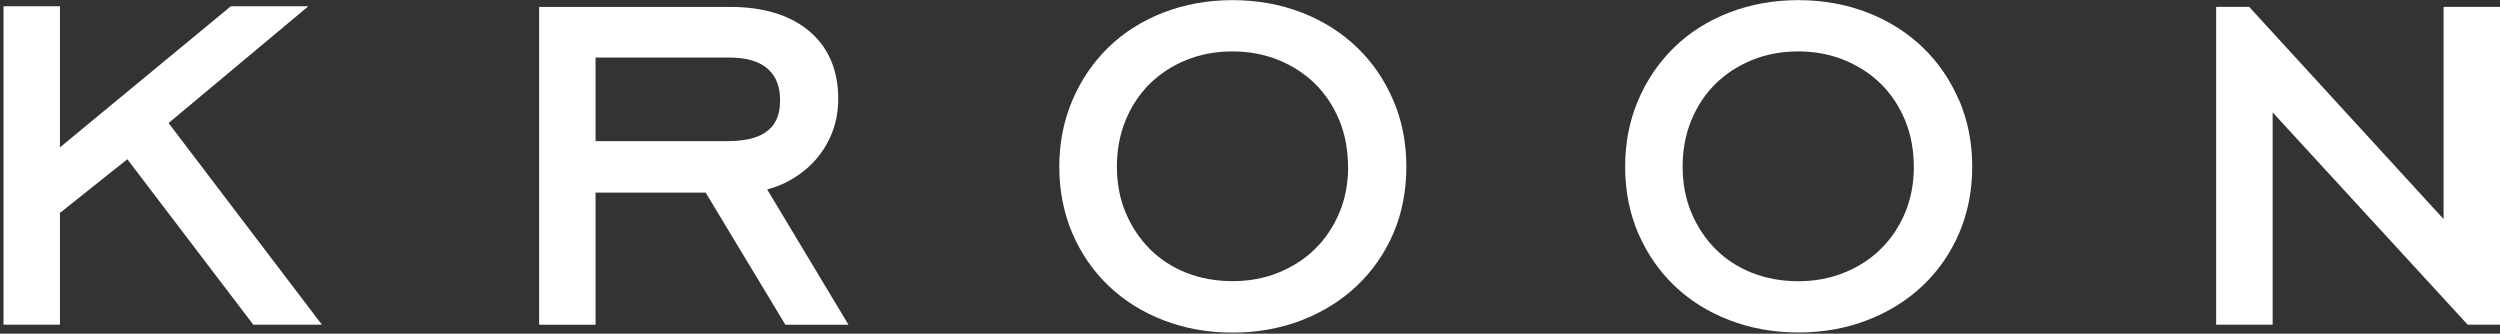
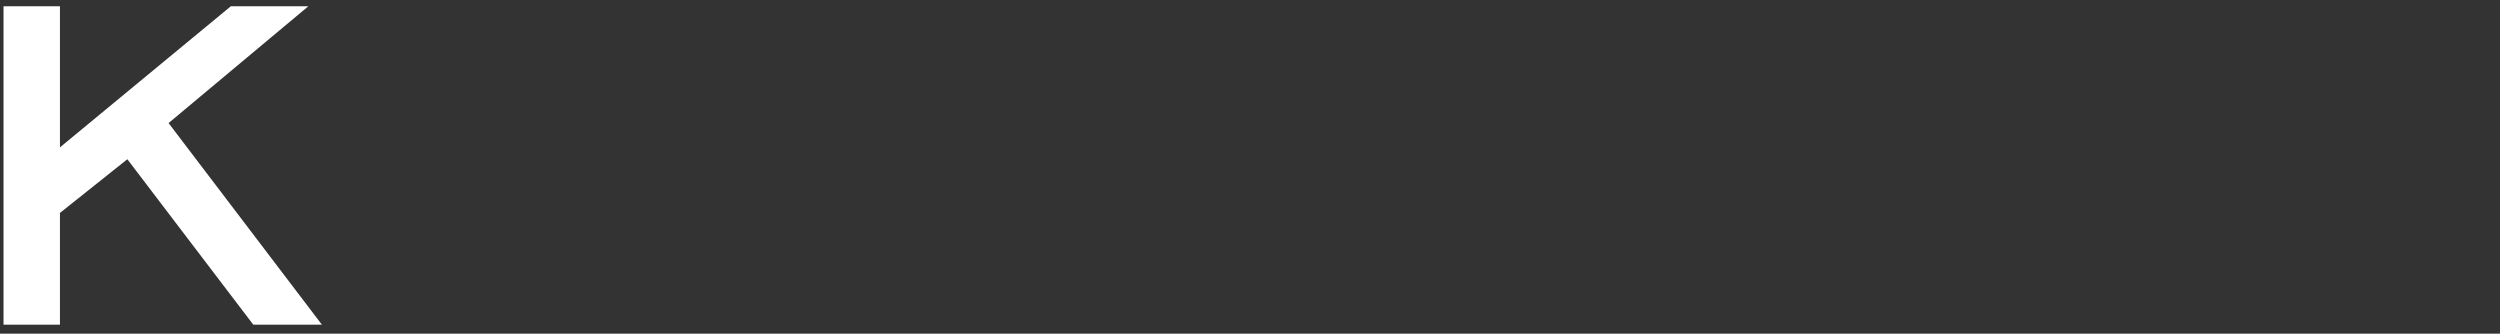
<svg xmlns="http://www.w3.org/2000/svg" width="472" height="63" viewBox="0 0 472 63" fill="none">
  <rect x="0" y="0" width="472" height="63" fill="#333333" stroke="none" />
  <path d="M31.826 23.233L58.209 1.187H43.577L11.318 27.822V1.187H0.666V61.299H11.318V40.199L24.042 30.063L47.822 61.299H60.774L31.826 23.233Z" fill="white" />
-   <path d="M144.852 35.764C146.419 35.345 147.872 34.77 149.173 34.027C151.069 32.949 152.711 31.631 154.051 30.097C155.39 28.551 156.439 26.802 157.159 24.885C157.892 22.98 158.258 20.883 158.258 18.666C158.258 13.239 156.413 8.925 152.762 5.858C149.161 2.838 144.132 1.305 137.827 1.305H101.79V61.309H112.442V36.363H133.227L148.276 61.309H160.191L144.852 35.776V35.764ZM112.442 10.866H137.725C140.935 10.866 143.361 11.585 144.94 12.987C146.52 14.401 147.278 16.318 147.278 18.858C147.278 22.201 146.254 26.646 137.384 26.646H112.442V10.854V10.866Z" fill="white" />
-   <path d="M263.057 18.945C261.415 15.111 259.115 11.744 256.196 8.94C253.265 6.124 249.752 3.919 245.747 2.362C241.741 0.816 237.357 0.025 232.707 0.025C228.057 0.025 223.685 0.816 219.667 2.362C215.649 3.919 212.149 6.136 209.255 8.952C206.374 11.768 204.087 15.123 202.457 18.957C200.827 22.791 199.993 26.996 199.993 31.466C199.993 35.935 200.827 40.236 202.457 44.035C204.087 47.833 206.374 51.164 209.268 53.931C212.149 56.711 215.649 58.904 219.667 60.462C223.66 62.007 228.044 62.798 232.707 62.798C237.369 62.798 241.741 62.007 245.747 60.462C249.752 58.916 253.265 56.723 256.196 53.944C259.128 51.164 261.427 47.845 263.07 44.047C264.7 40.248 265.521 36.019 265.521 31.478C265.521 26.936 264.7 22.791 263.07 18.957L263.057 18.945ZM254.528 31.454C254.528 34.629 253.972 37.564 252.86 40.188C251.749 42.812 250.22 45.101 248.286 46.994C246.366 48.887 244.041 50.385 241.387 51.463C238.747 52.542 235.828 53.081 232.707 53.081C229.586 53.081 226.654 52.554 224.001 51.511C221.36 50.469 219.048 48.971 217.127 47.054C215.194 45.113 213.652 42.812 212.54 40.188C211.428 37.564 210.872 34.617 210.872 31.454C210.872 28.29 211.428 25.319 212.54 22.647C213.64 19.999 215.181 17.687 217.102 15.793C219.035 13.9 221.36 12.391 224.001 11.324C226.642 10.246 229.56 9.707 232.681 9.707C235.802 9.707 238.721 10.258 241.362 11.324C244.003 12.403 246.328 13.9 248.261 15.793C250.182 17.687 251.723 19.999 252.835 22.647C253.947 25.319 254.503 28.279 254.503 31.454H254.528Z" fill="white" />
-   <path d="M369.865 18.945C368.235 15.111 365.923 11.744 363.004 8.94C360.073 6.124 356.56 3.919 352.555 2.362C348.549 0.816 344.165 0.025 339.527 0.025C334.89 0.025 330.493 0.816 326.5 2.362C322.482 3.907 318.982 6.124 316.088 8.94C313.207 11.744 310.92 15.098 309.278 18.945C307.648 22.767 306.827 26.984 306.827 31.454C306.827 35.923 307.648 40.236 309.29 44.023C310.933 47.833 313.22 51.152 316.101 53.919C318.982 56.699 322.482 58.892 326.5 60.438C330.493 61.983 334.877 62.774 339.54 62.774C344.203 62.774 348.574 61.983 352.567 60.438C356.573 58.892 360.098 56.699 363.017 53.919C365.936 51.152 368.261 47.821 369.891 44.011C371.521 40.212 372.355 35.983 372.355 31.442C372.355 26.901 371.521 22.767 369.891 18.933L369.865 18.945ZM361.336 31.454C361.336 34.629 360.78 37.564 359.668 40.2C358.569 42.812 357.028 45.101 355.094 47.006C353.174 48.899 350.862 50.397 348.195 51.475C345.555 52.554 342.636 53.093 339.515 53.093C336.394 53.093 333.462 52.566 330.809 51.523C328.168 50.481 325.856 48.983 323.935 47.066C322.002 45.137 320.46 42.824 319.348 40.188C318.236 37.576 317.68 34.629 317.68 31.454C317.68 28.279 318.236 25.307 319.348 22.647C320.448 19.987 321.989 17.687 323.922 15.793C325.856 13.9 328.168 12.403 330.821 11.324C333.462 10.246 336.381 9.707 339.502 9.707C342.623 9.707 345.542 10.258 348.183 11.336C350.824 12.415 353.149 13.912 355.082 15.805C357.015 17.71 358.557 20.011 359.656 22.659C360.768 25.319 361.324 28.29 361.324 31.466L361.336 31.454Z" fill="white" />
-   <path d="M461.348 1.296V41.363L424.642 1.296H418.412V61.301H429.077V21.222L465.897 61.301H472V1.296H461.348Z" fill="white" />
</svg>